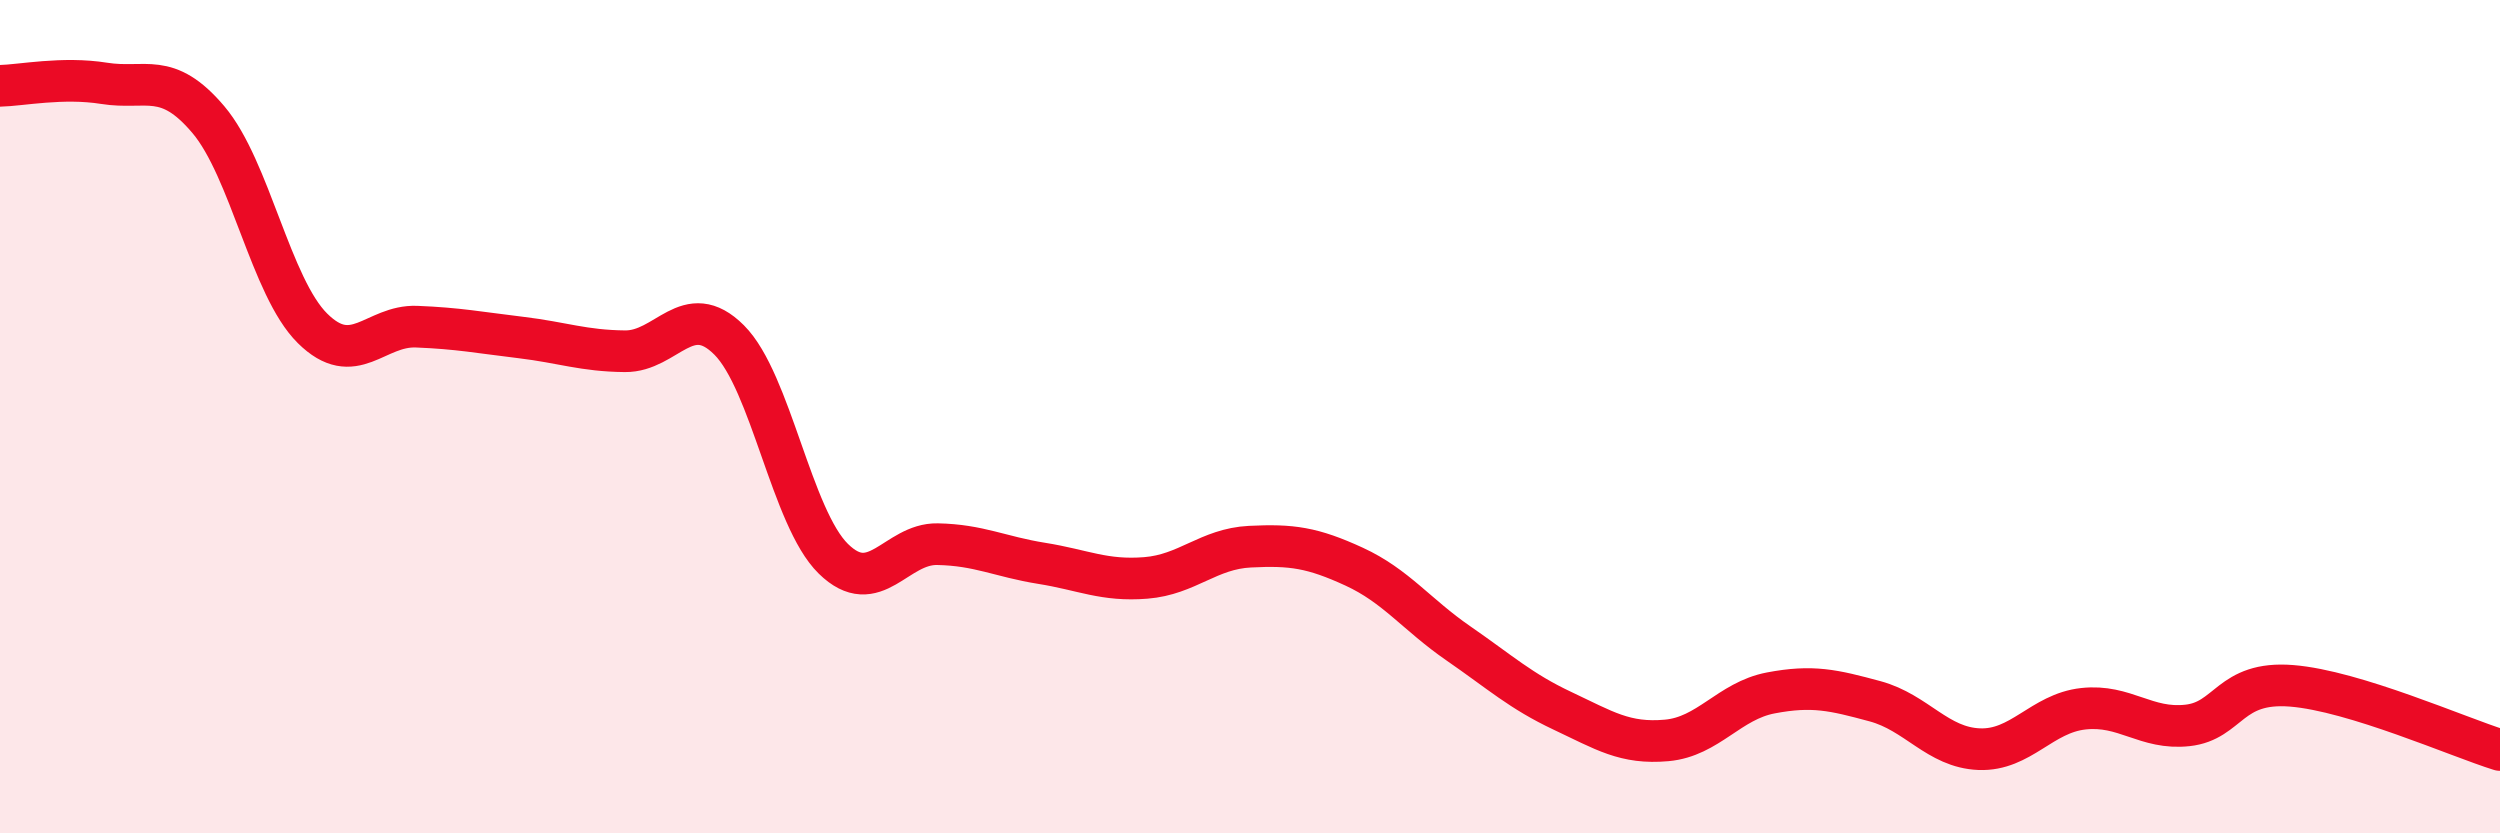
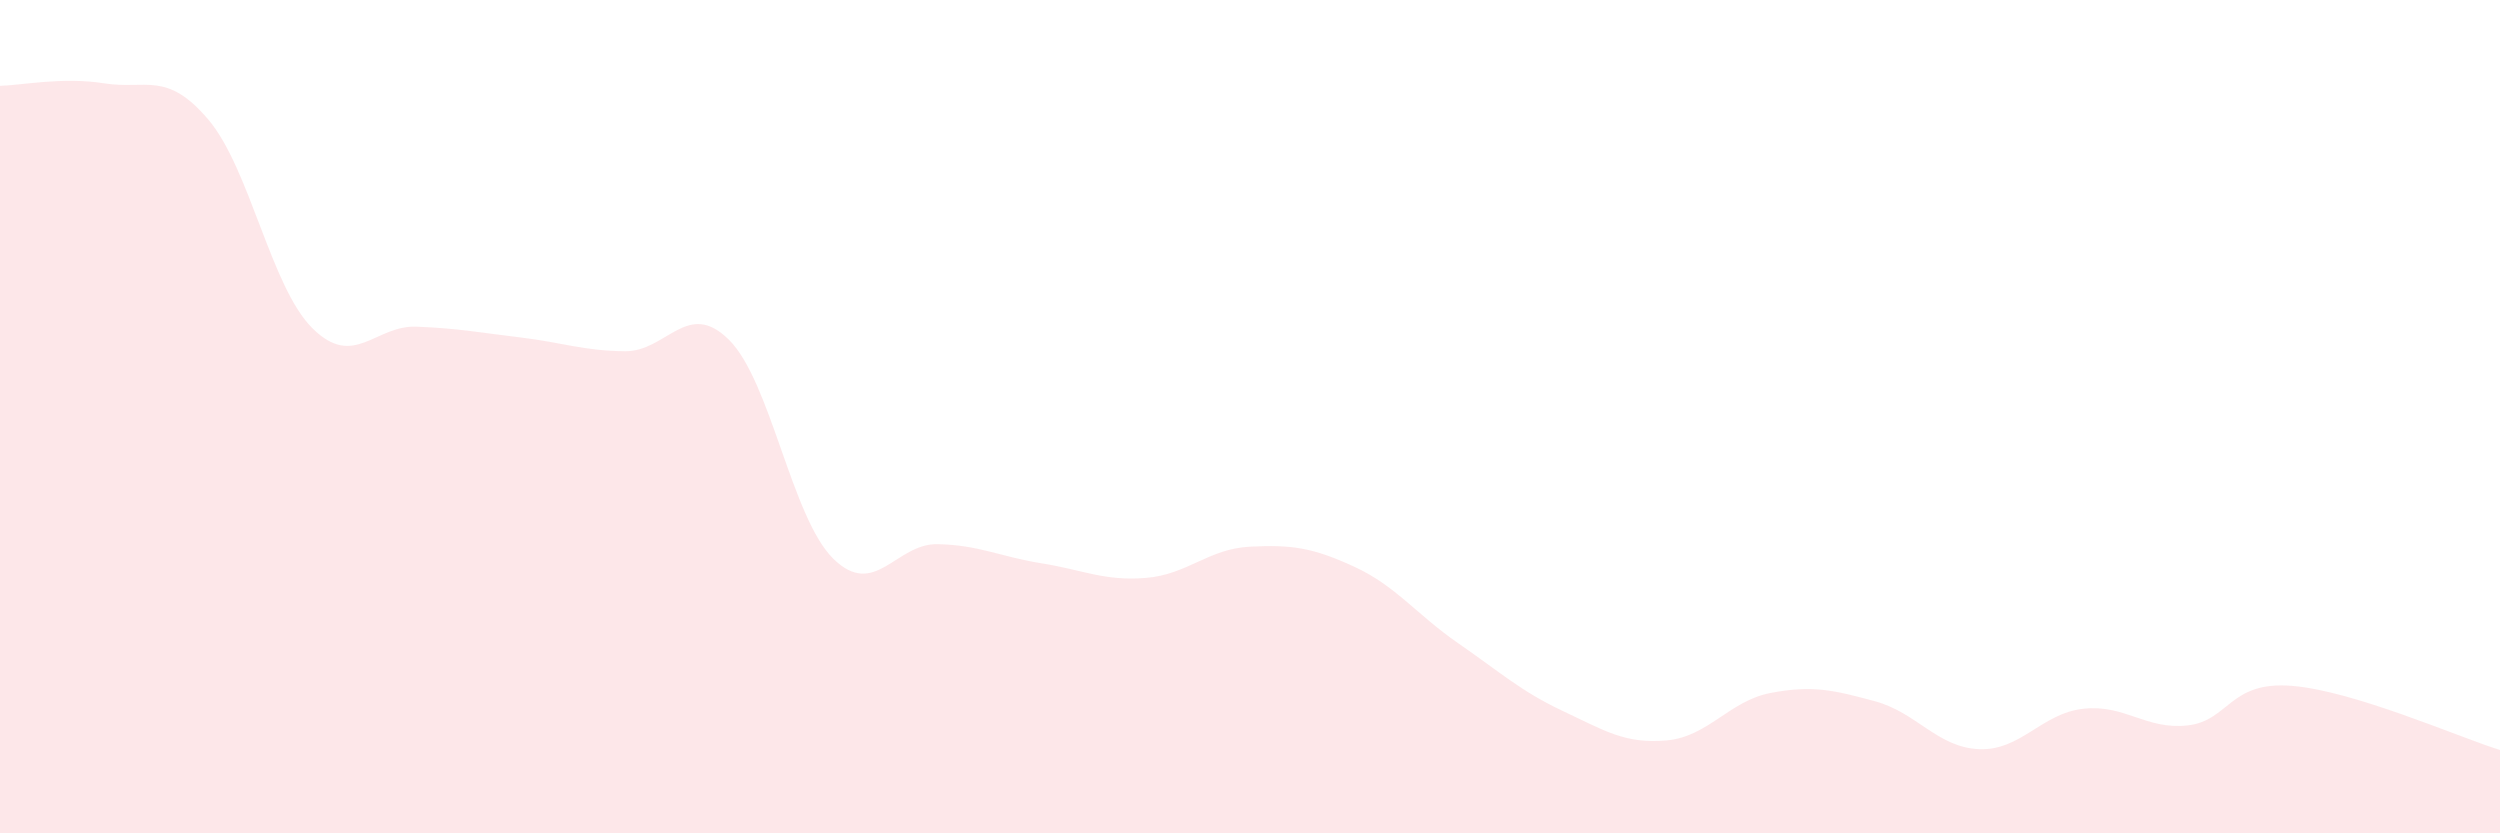
<svg xmlns="http://www.w3.org/2000/svg" width="60" height="20" viewBox="0 0 60 20">
  <path d="M 0,2.06 C 0.5,2.05 1.5,1.84 2.5,2 C 3.5,2.16 4,1.69 5,2.87 C 6,4.05 6.5,6.89 7.5,7.88 C 8.5,8.87 9,7.8 10,7.84 C 11,7.88 11.5,7.98 12.5,8.1 C 13.5,8.22 14,8.42 15,8.43 C 16,8.44 16.5,7.16 17.5,8.16 C 18.5,9.16 19,12.43 20,13.41 C 21,14.39 21.5,13.04 22.5,13.06 C 23.5,13.08 24,13.36 25,13.52 C 26,13.68 26.5,13.95 27.5,13.87 C 28.5,13.79 29,13.17 30,13.12 C 31,13.07 31.5,13.14 32.5,13.6 C 33.5,14.06 34,14.75 35,15.44 C 36,16.13 36.5,16.59 37.5,17.06 C 38.5,17.53 39,17.86 40,17.77 C 41,17.68 41.5,16.82 42.5,16.63 C 43.5,16.44 44,16.56 45,16.83 C 46,17.1 46.5,17.94 47.5,17.98 C 48.5,18.02 49,17.12 50,17.01 C 51,16.9 51.5,17.52 52.5,17.41 C 53.5,17.3 53.5,16.34 55,16.46 C 56.5,16.58 59,17.69 60,18L60 20L0 20Z" fill="#EB0A25" opacity="0.1" stroke-linecap="round" stroke-linejoin="round" />
-   <path d="M 0,2.06 C 0.5,2.05 1.5,1.84 2.5,2 C 3.5,2.16 4,1.69 5,2.87 C 6,4.05 6.5,6.89 7.5,7.88 C 8.5,8.87 9,7.8 10,7.84 C 11,7.88 11.5,7.98 12.5,8.1 C 13.5,8.22 14,8.42 15,8.43 C 16,8.44 16.5,7.16 17.5,8.16 C 18.5,9.16 19,12.43 20,13.41 C 21,14.39 21.5,13.04 22.5,13.06 C 23.5,13.08 24,13.36 25,13.52 C 26,13.68 26.5,13.95 27.5,13.87 C 28.5,13.79 29,13.17 30,13.12 C 31,13.07 31.5,13.14 32.5,13.6 C 33.5,14.06 34,14.75 35,15.44 C 36,16.13 36.5,16.59 37.5,17.06 C 38.5,17.53 39,17.86 40,17.77 C 41,17.68 41.5,16.82 42.5,16.63 C 43.5,16.44 44,16.56 45,16.83 C 46,17.1 46.5,17.94 47.5,17.98 C 48.5,18.02 49,17.12 50,17.01 C 51,16.9 51.5,17.52 52.5,17.41 C 53.5,17.3 53.5,16.34 55,16.46 C 56.5,16.58 59,17.69 60,18" stroke="#EB0A25" stroke-width="1" fill="none" stroke-linecap="round" stroke-linejoin="round" />
</svg>